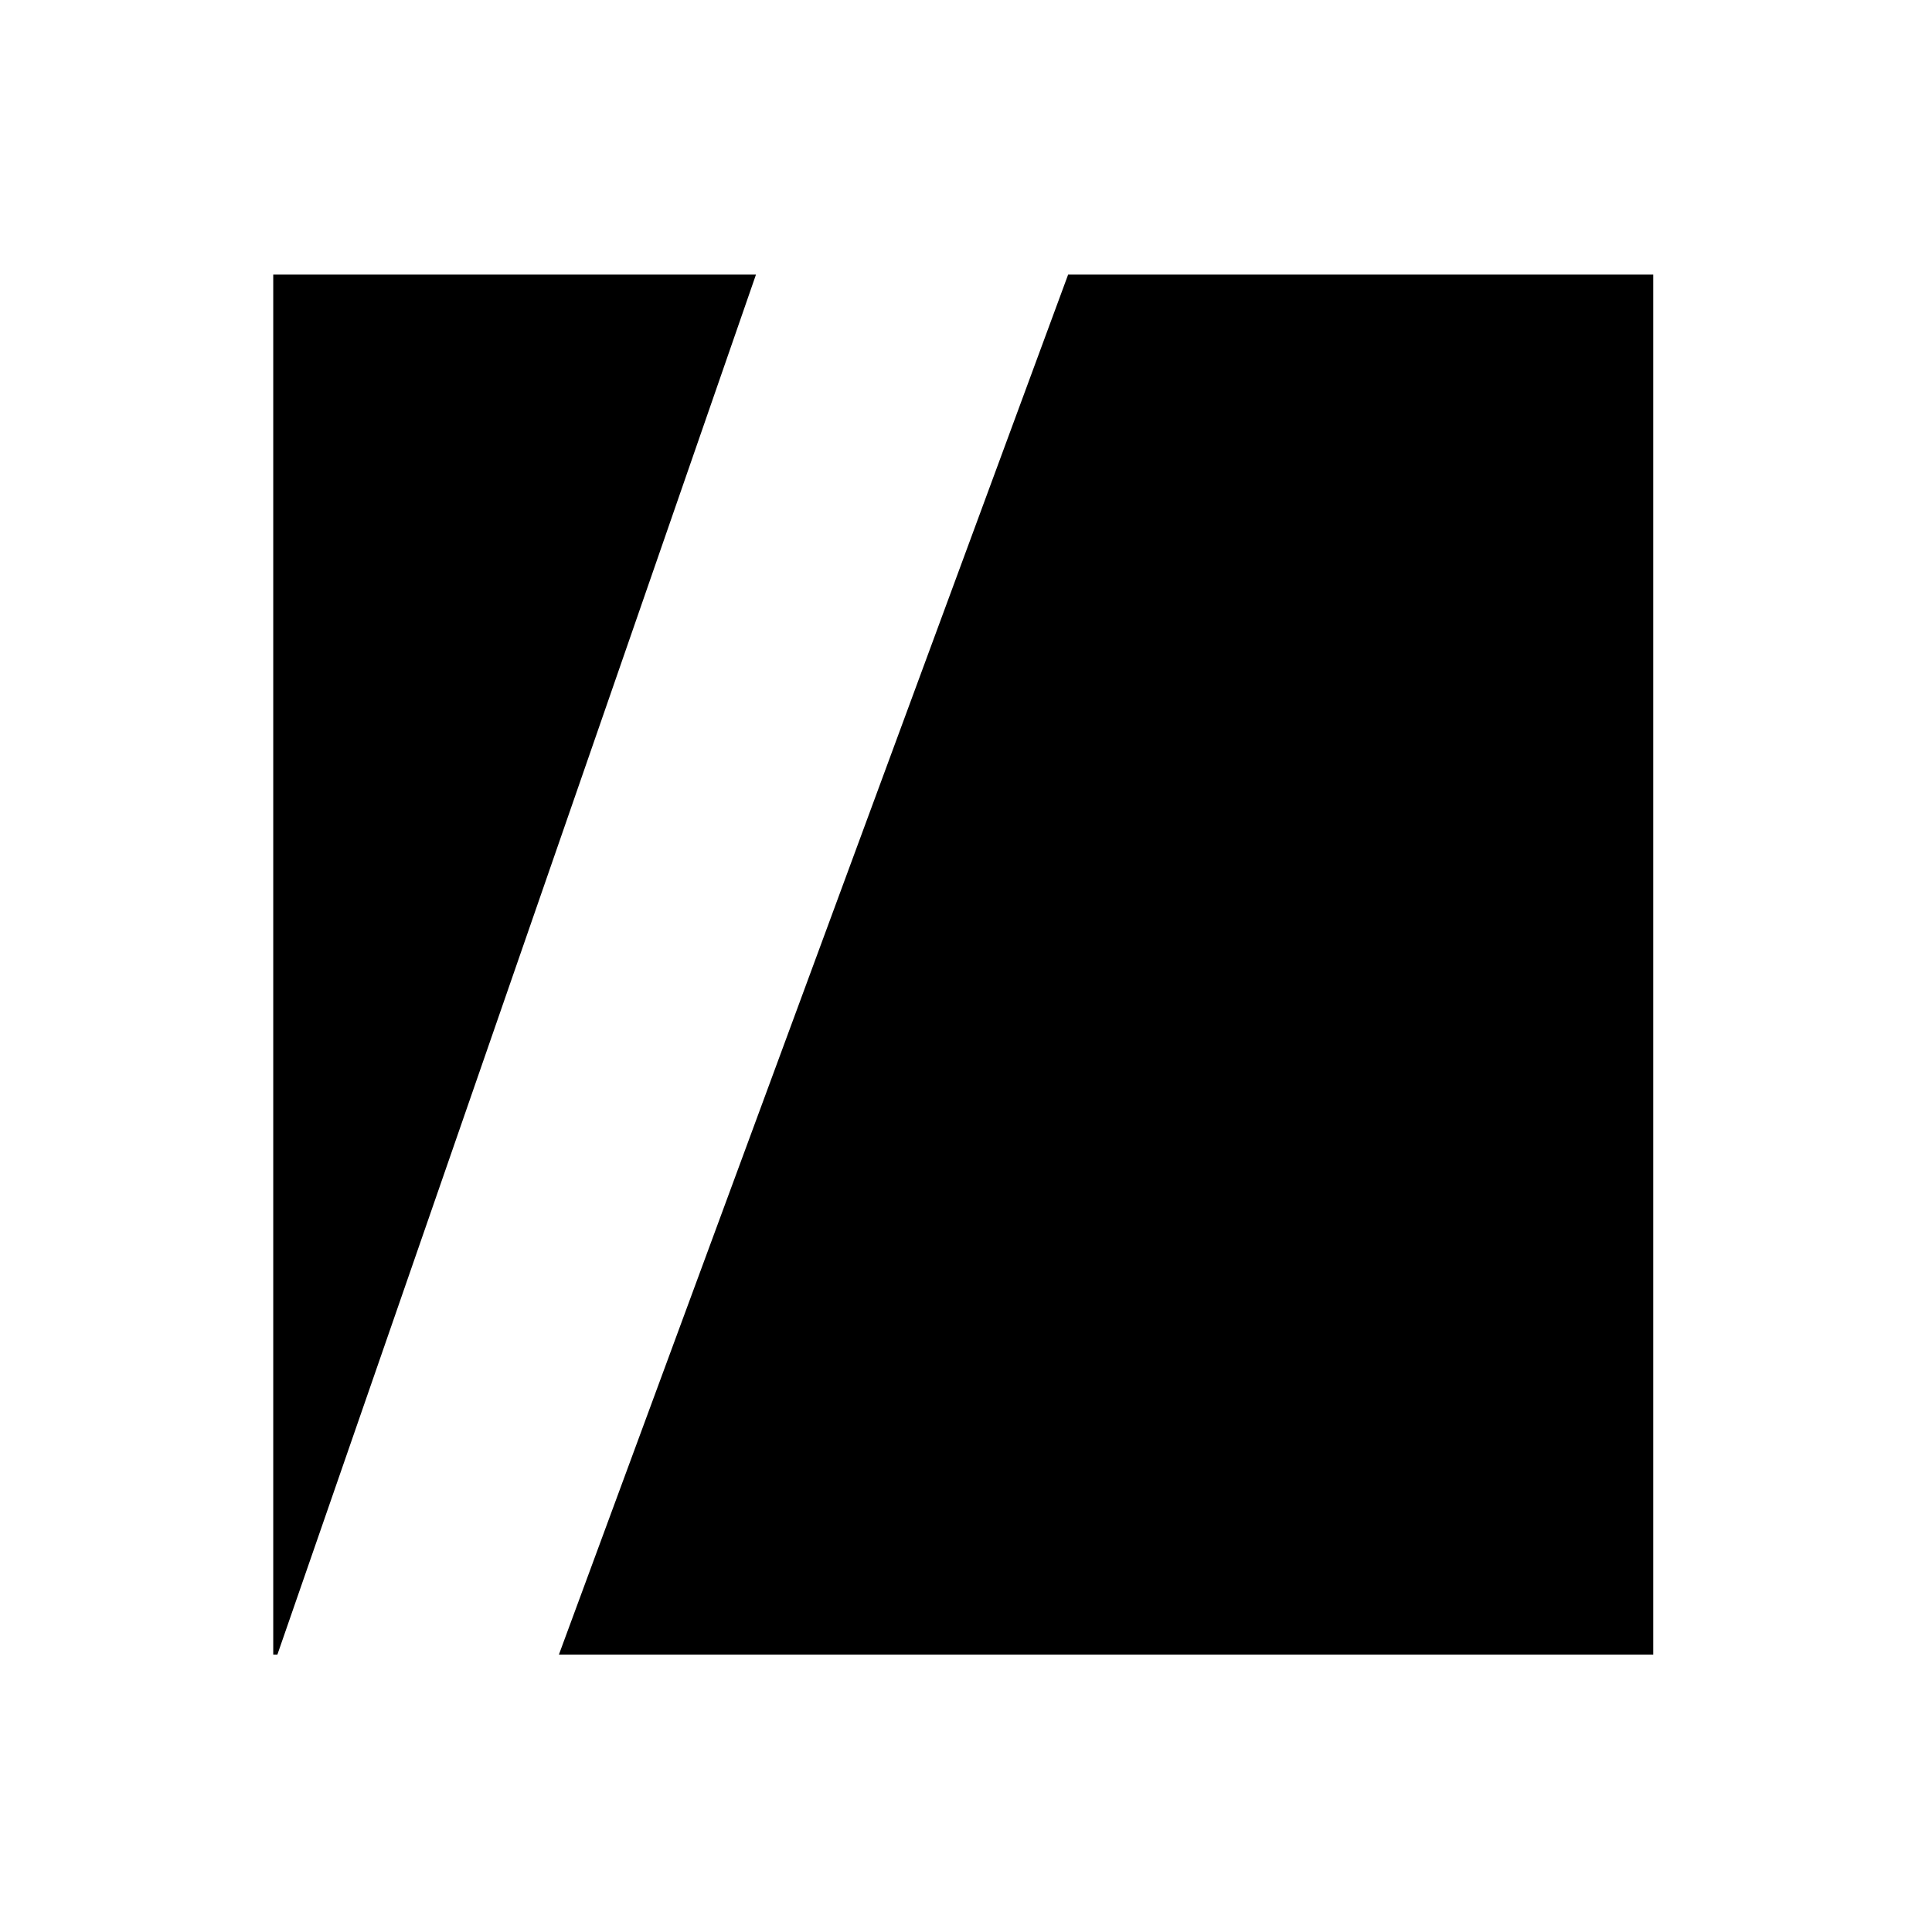
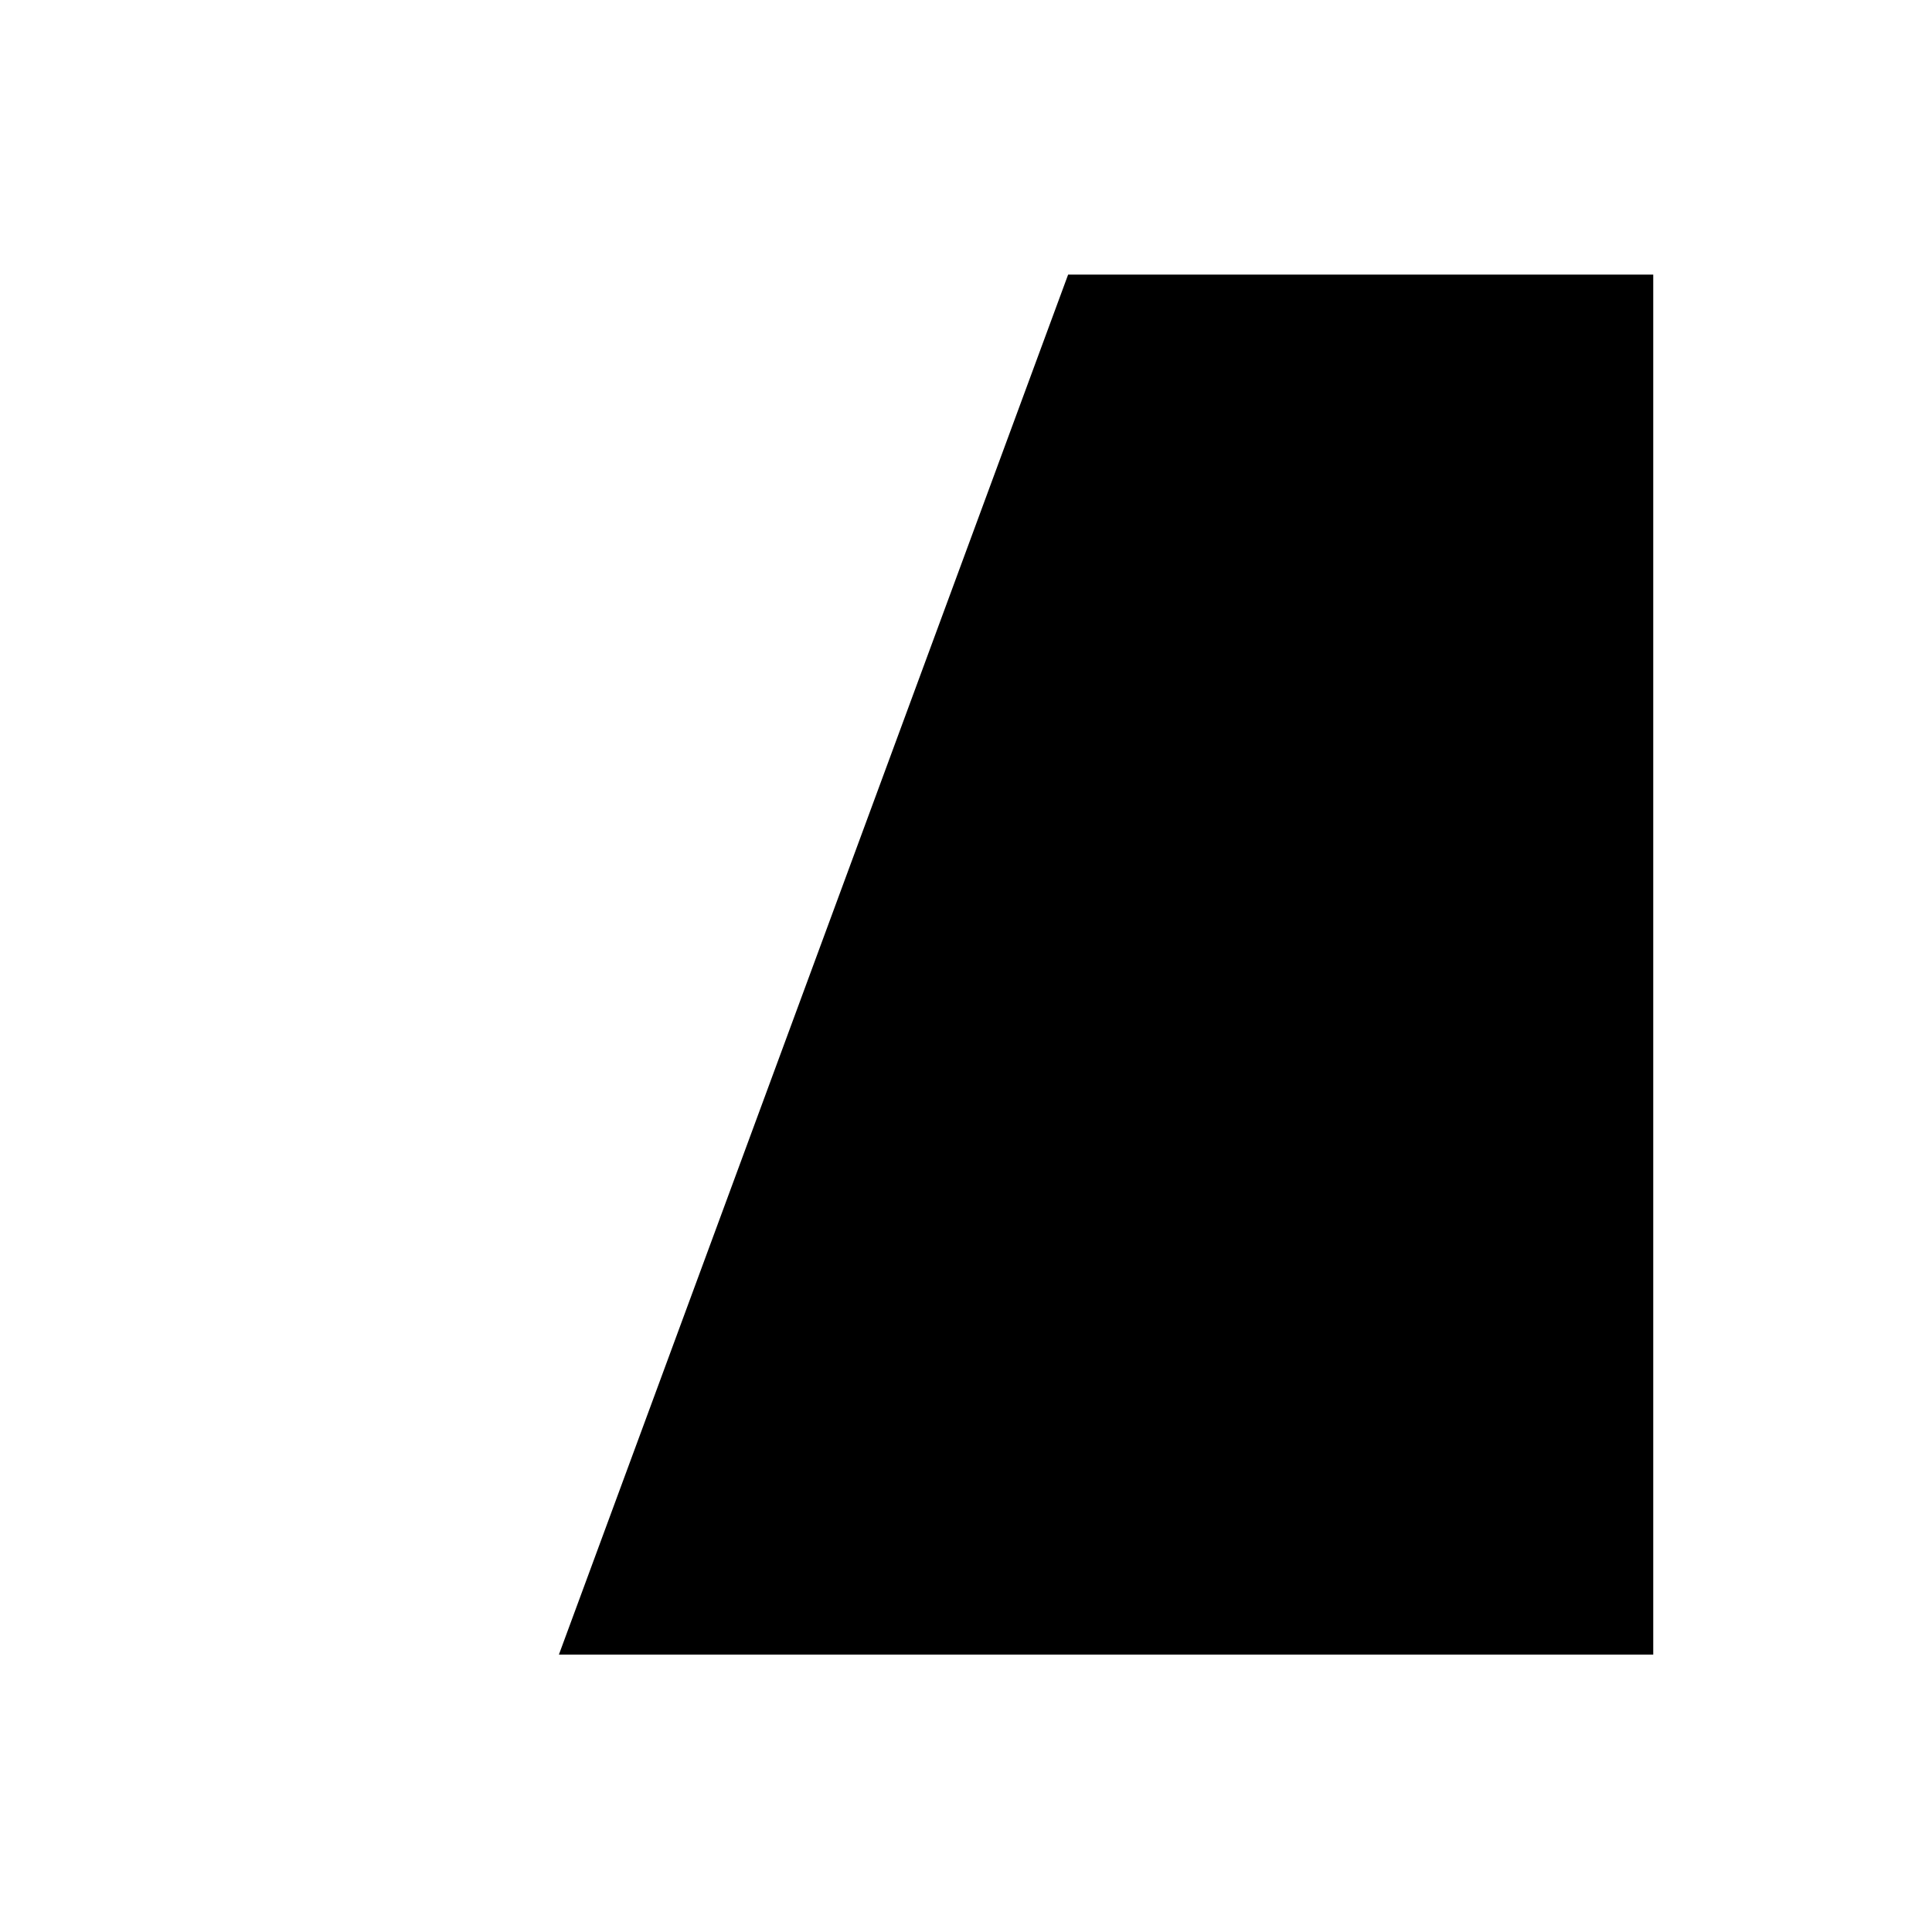
<svg xmlns="http://www.w3.org/2000/svg" version="1.1" id="Ebene_1" x="0px" y="0px" viewBox="0 0 700 700" style="enable-background:new 0 0 700 700;" xml:space="preserve">
-   <polygon points="99,99.5 273.9,99.5 100.5,599.5 99,599.5 " />
  <polygon points="599,99.5 599,599.5 202.5,599.5 387,99.5 " />
</svg>